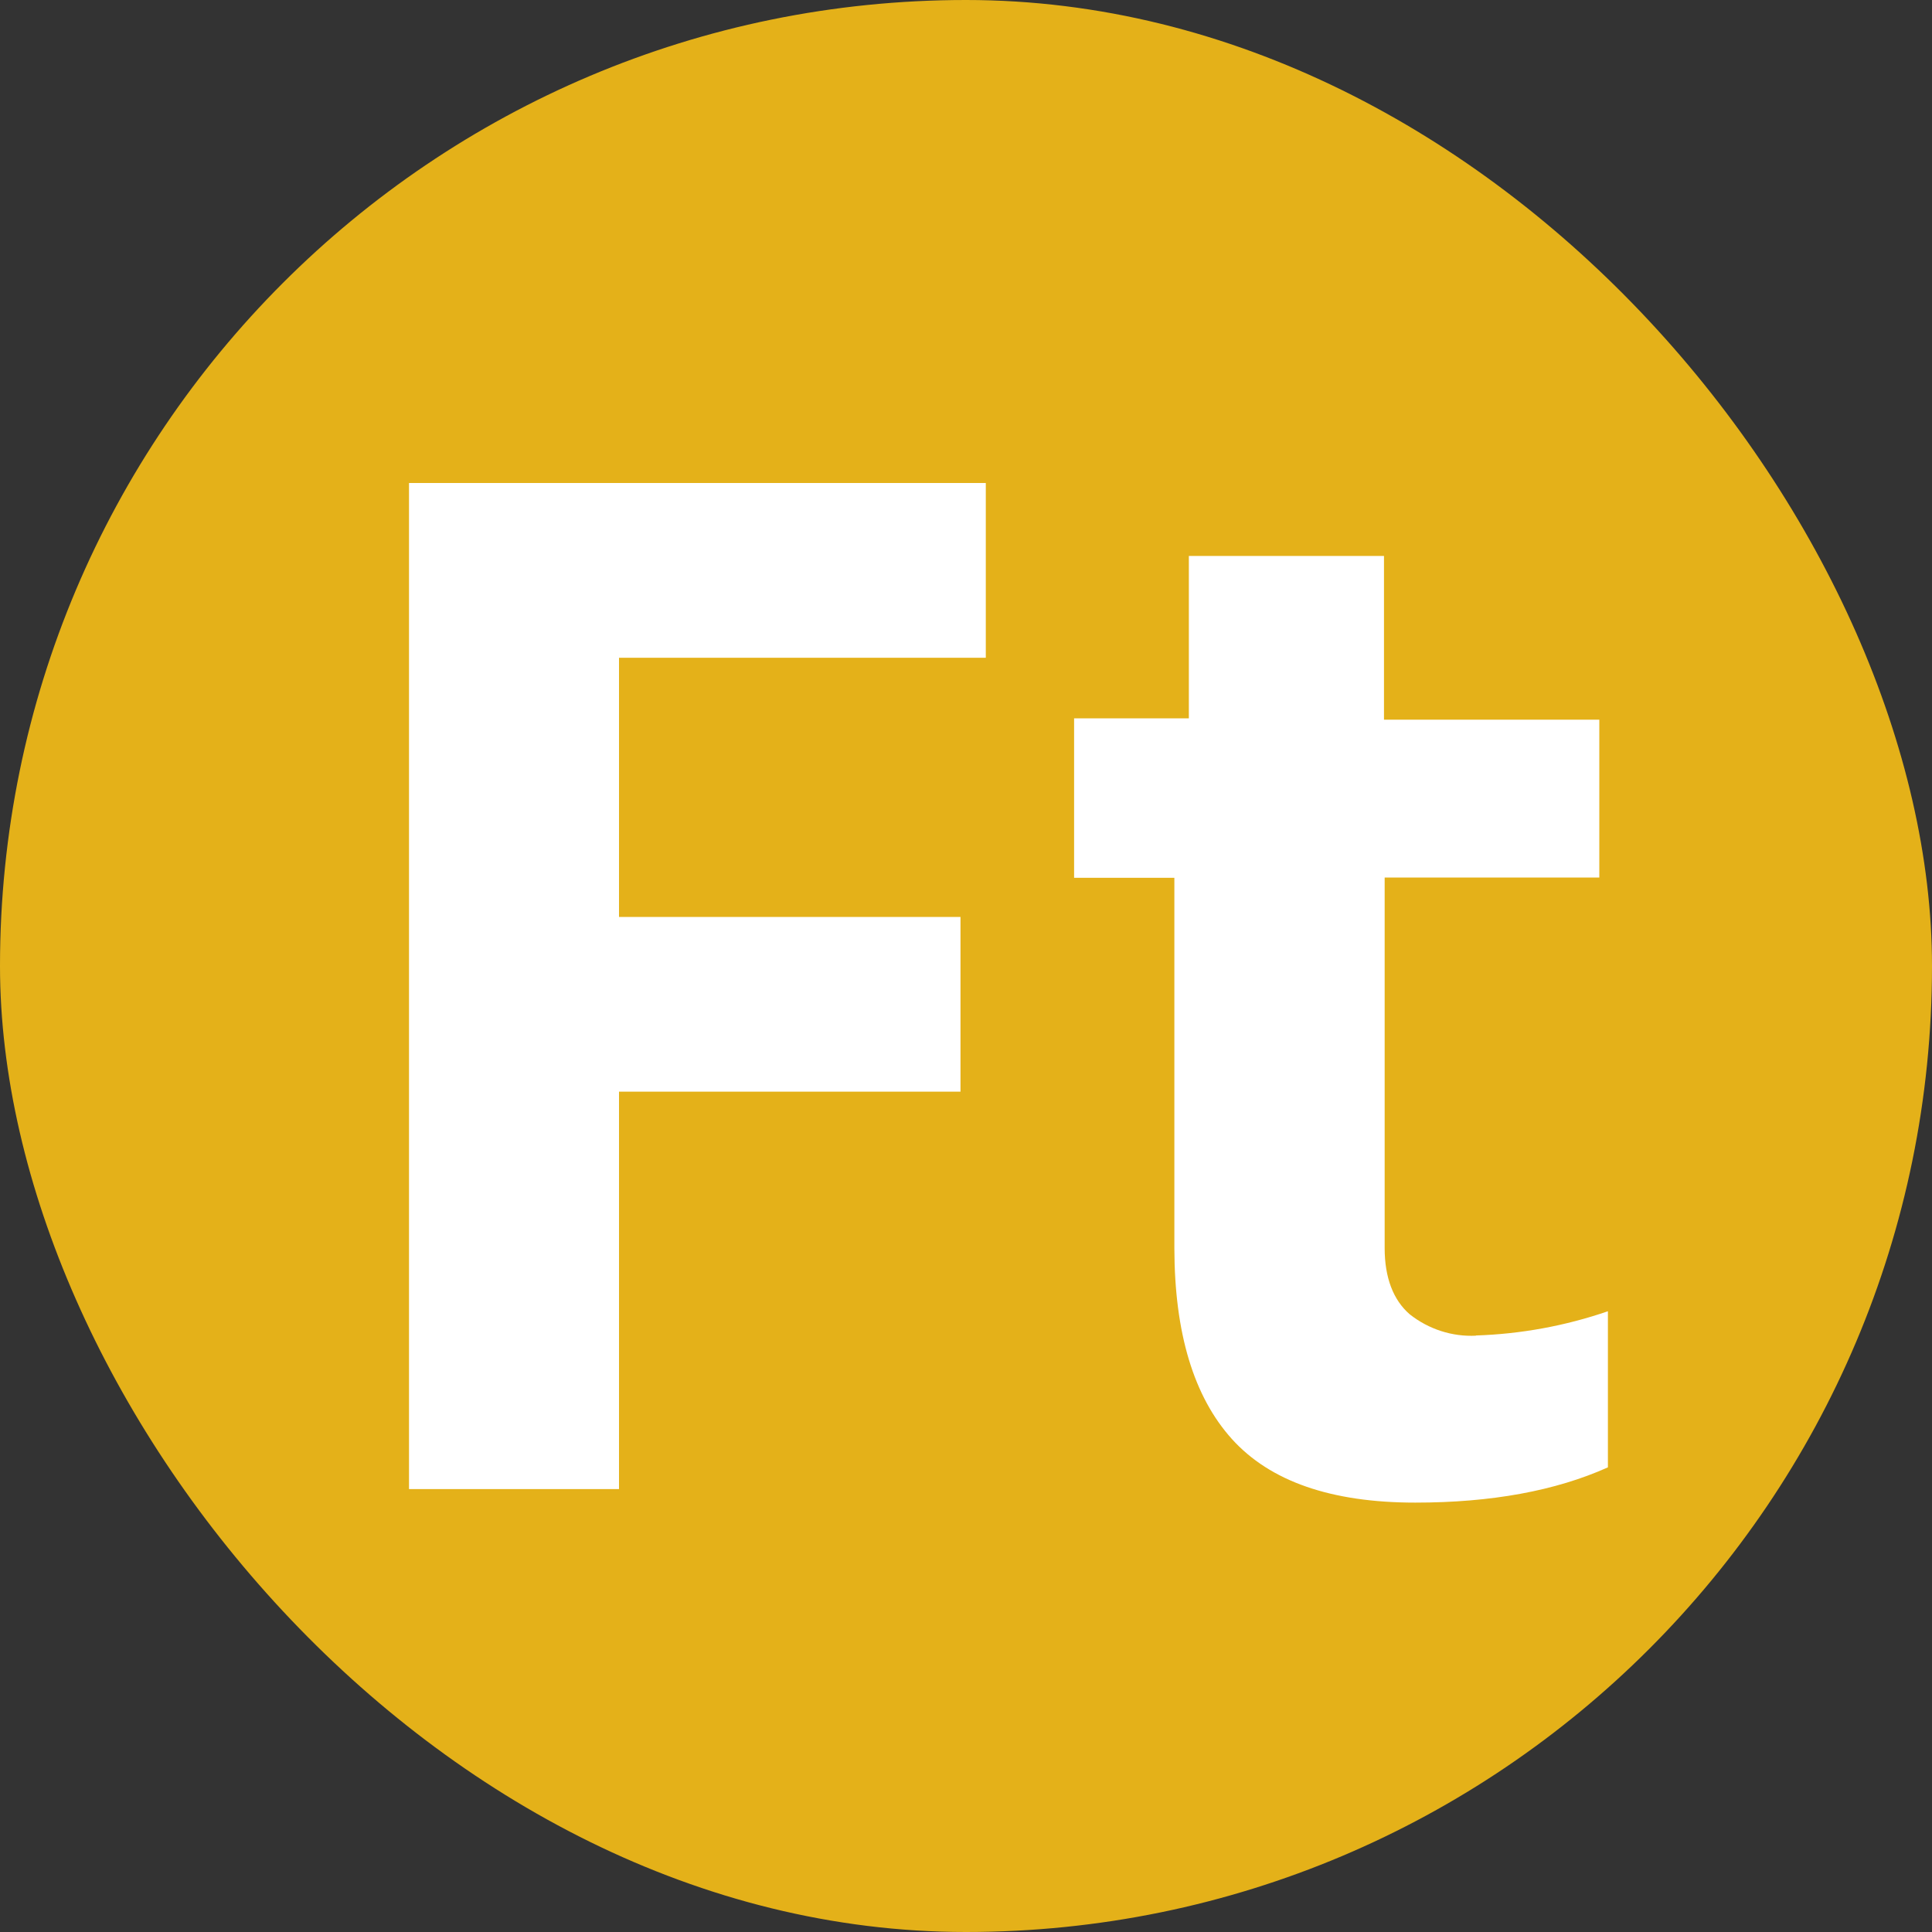
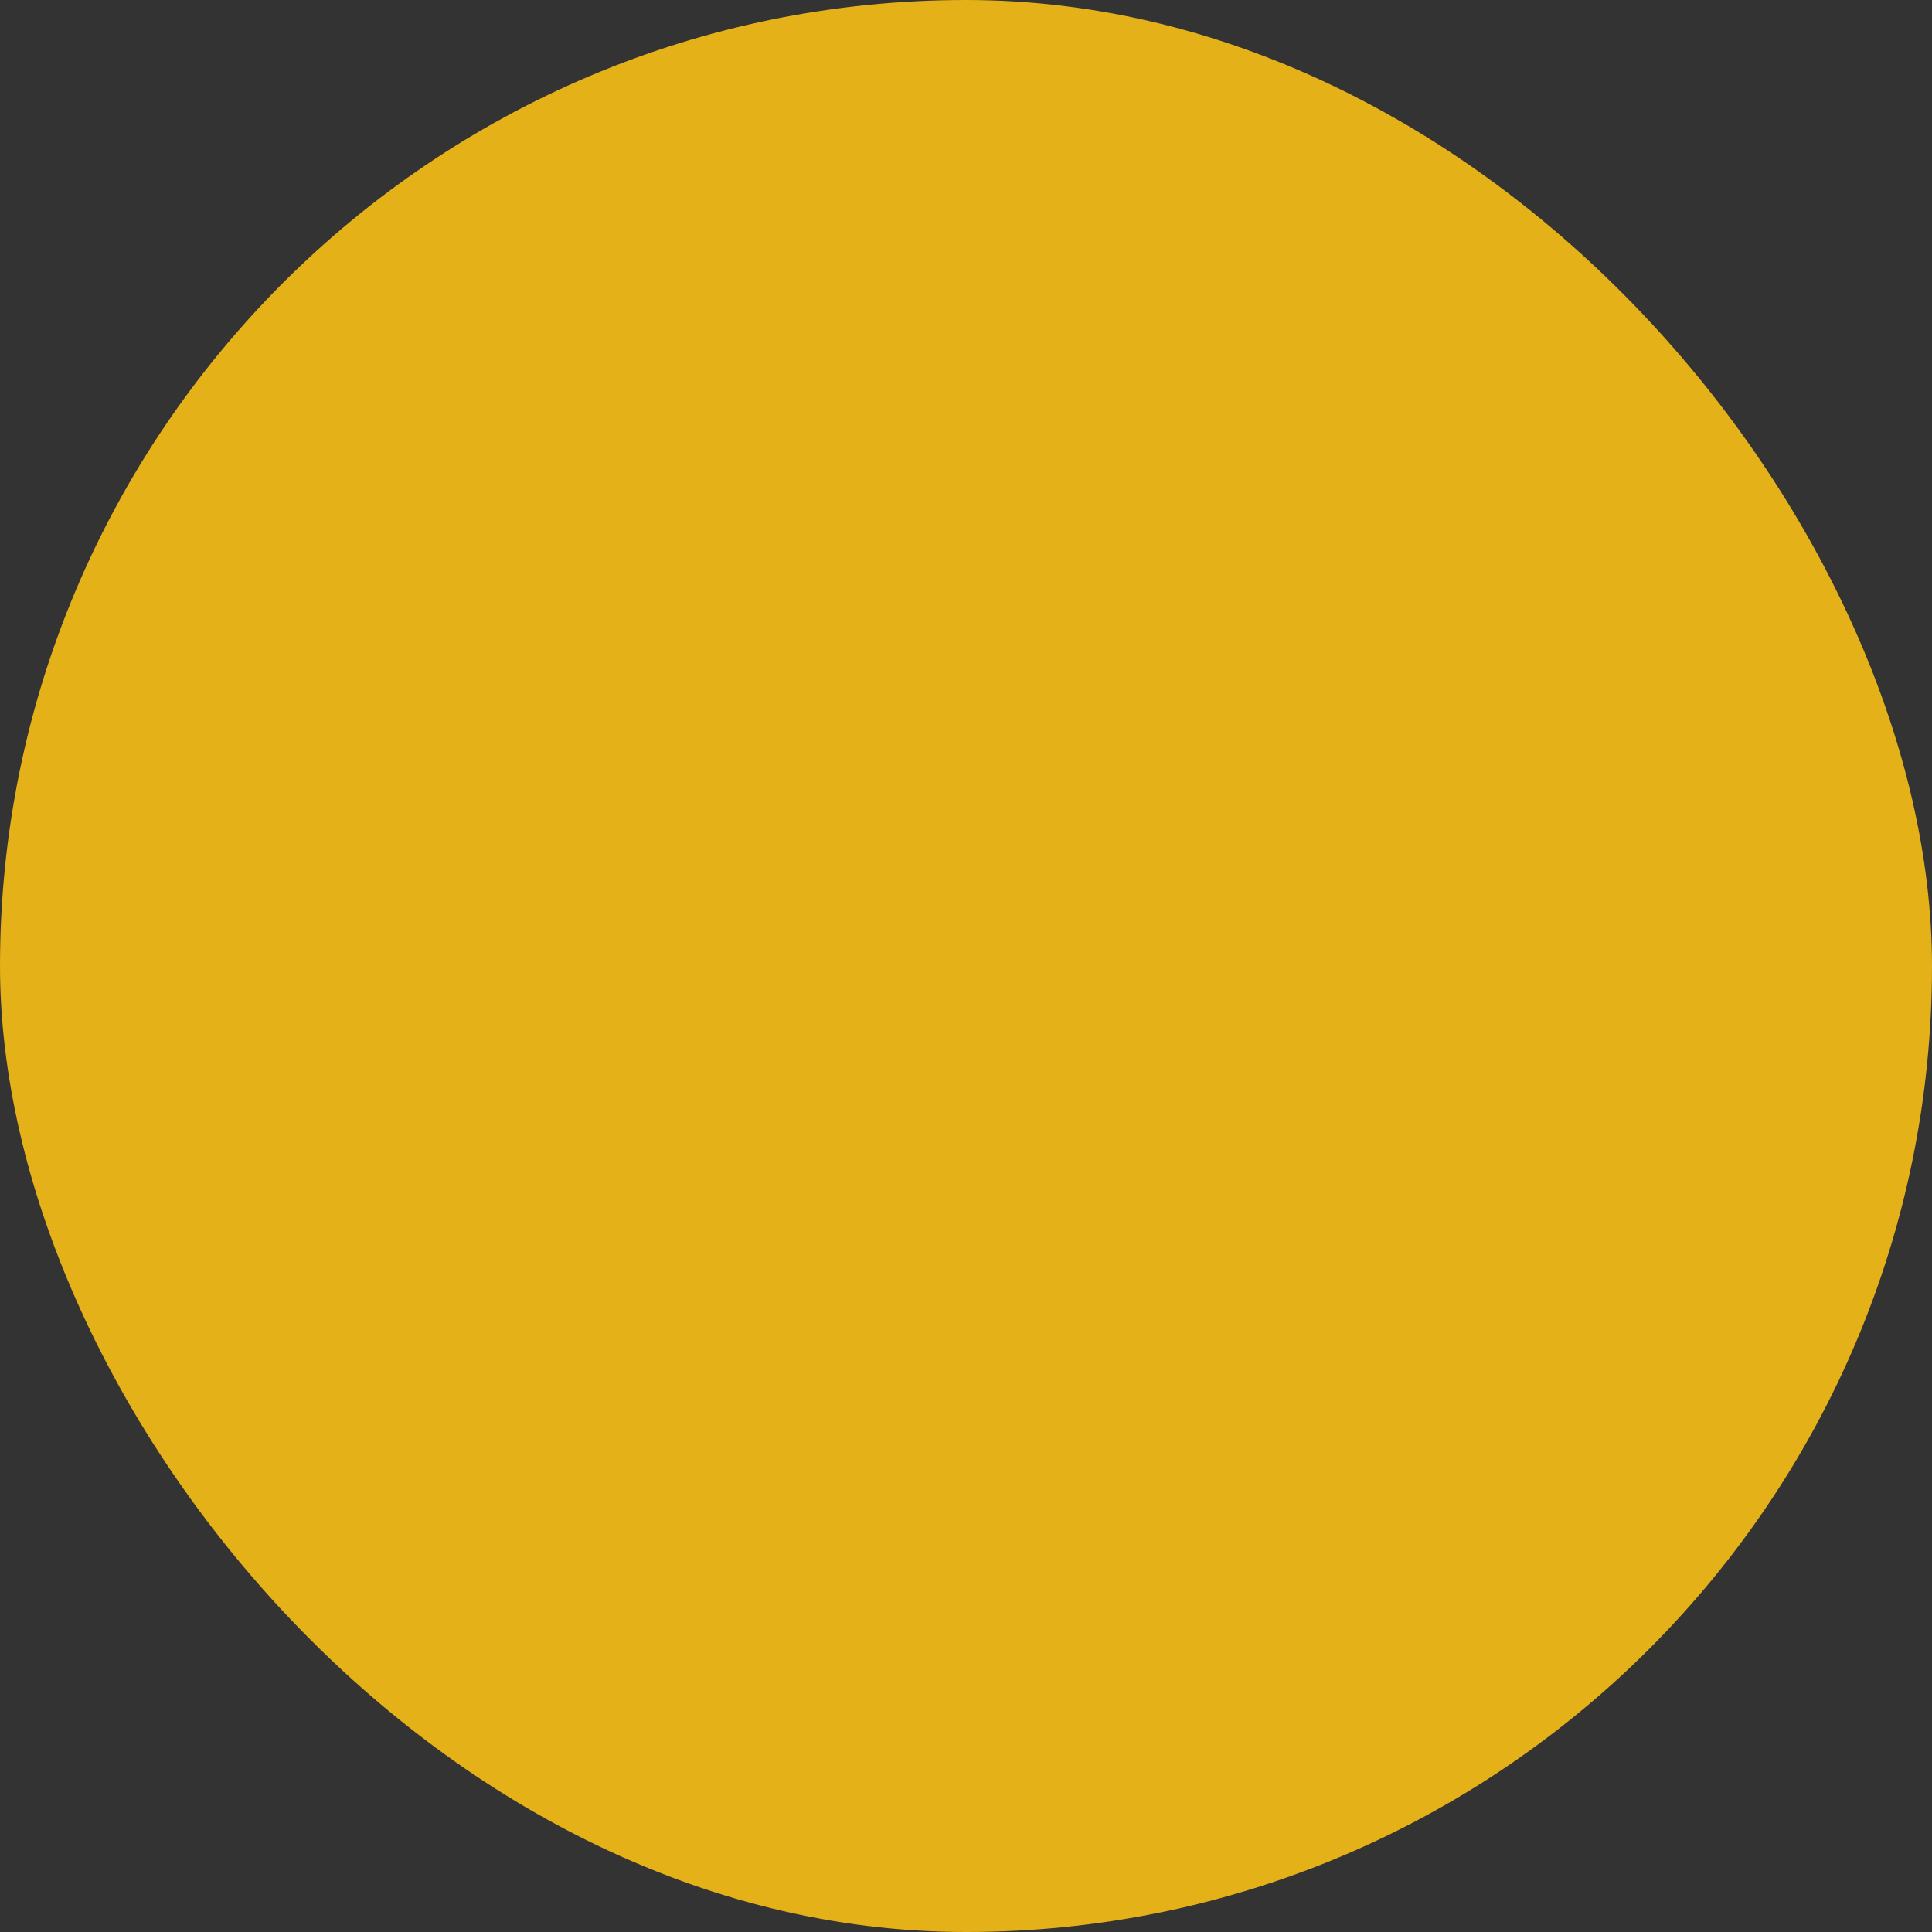
<svg xmlns="http://www.w3.org/2000/svg" width="20" height="20" viewBox="0 0 20 20" fill="none">
  <rect x="0" y="0" width="20" height="20" fill="#333333" stroke="none" />
  <rect width="20" height="20" rx="10" fill="#E4B119" />
  <g clip-path="url(#clip0_18825_61430)">
    <path d="M6.408 15.415H4.234V5H10.205V6.809H6.408V9.492H9.943V11.301H6.408V15.415ZM15.276 13.825C15.742 13.81 16.203 13.726 16.645 13.574V15.19C16.103 15.433 15.438 15.555 14.651 15.555C13.78 15.555 13.148 15.335 12.752 14.896C12.357 14.457 12.159 13.8 12.157 12.925V9.087H11.119V7.436H12.307V5.755H14.327V7.45H16.556V9.084H14.334V12.922C14.334 13.225 14.423 13.459 14.594 13.606C14.789 13.76 15.032 13.839 15.28 13.827L15.276 13.825Z" fill="white" />
  </g>
  <defs>
    <clipPath id="clip0_18825_61430">
-       <rect width="12.41" height="10.56" fill="white" transform="translate(4.234 5)" />
-     </clipPath>
+       </clipPath>
  </defs>
</svg>